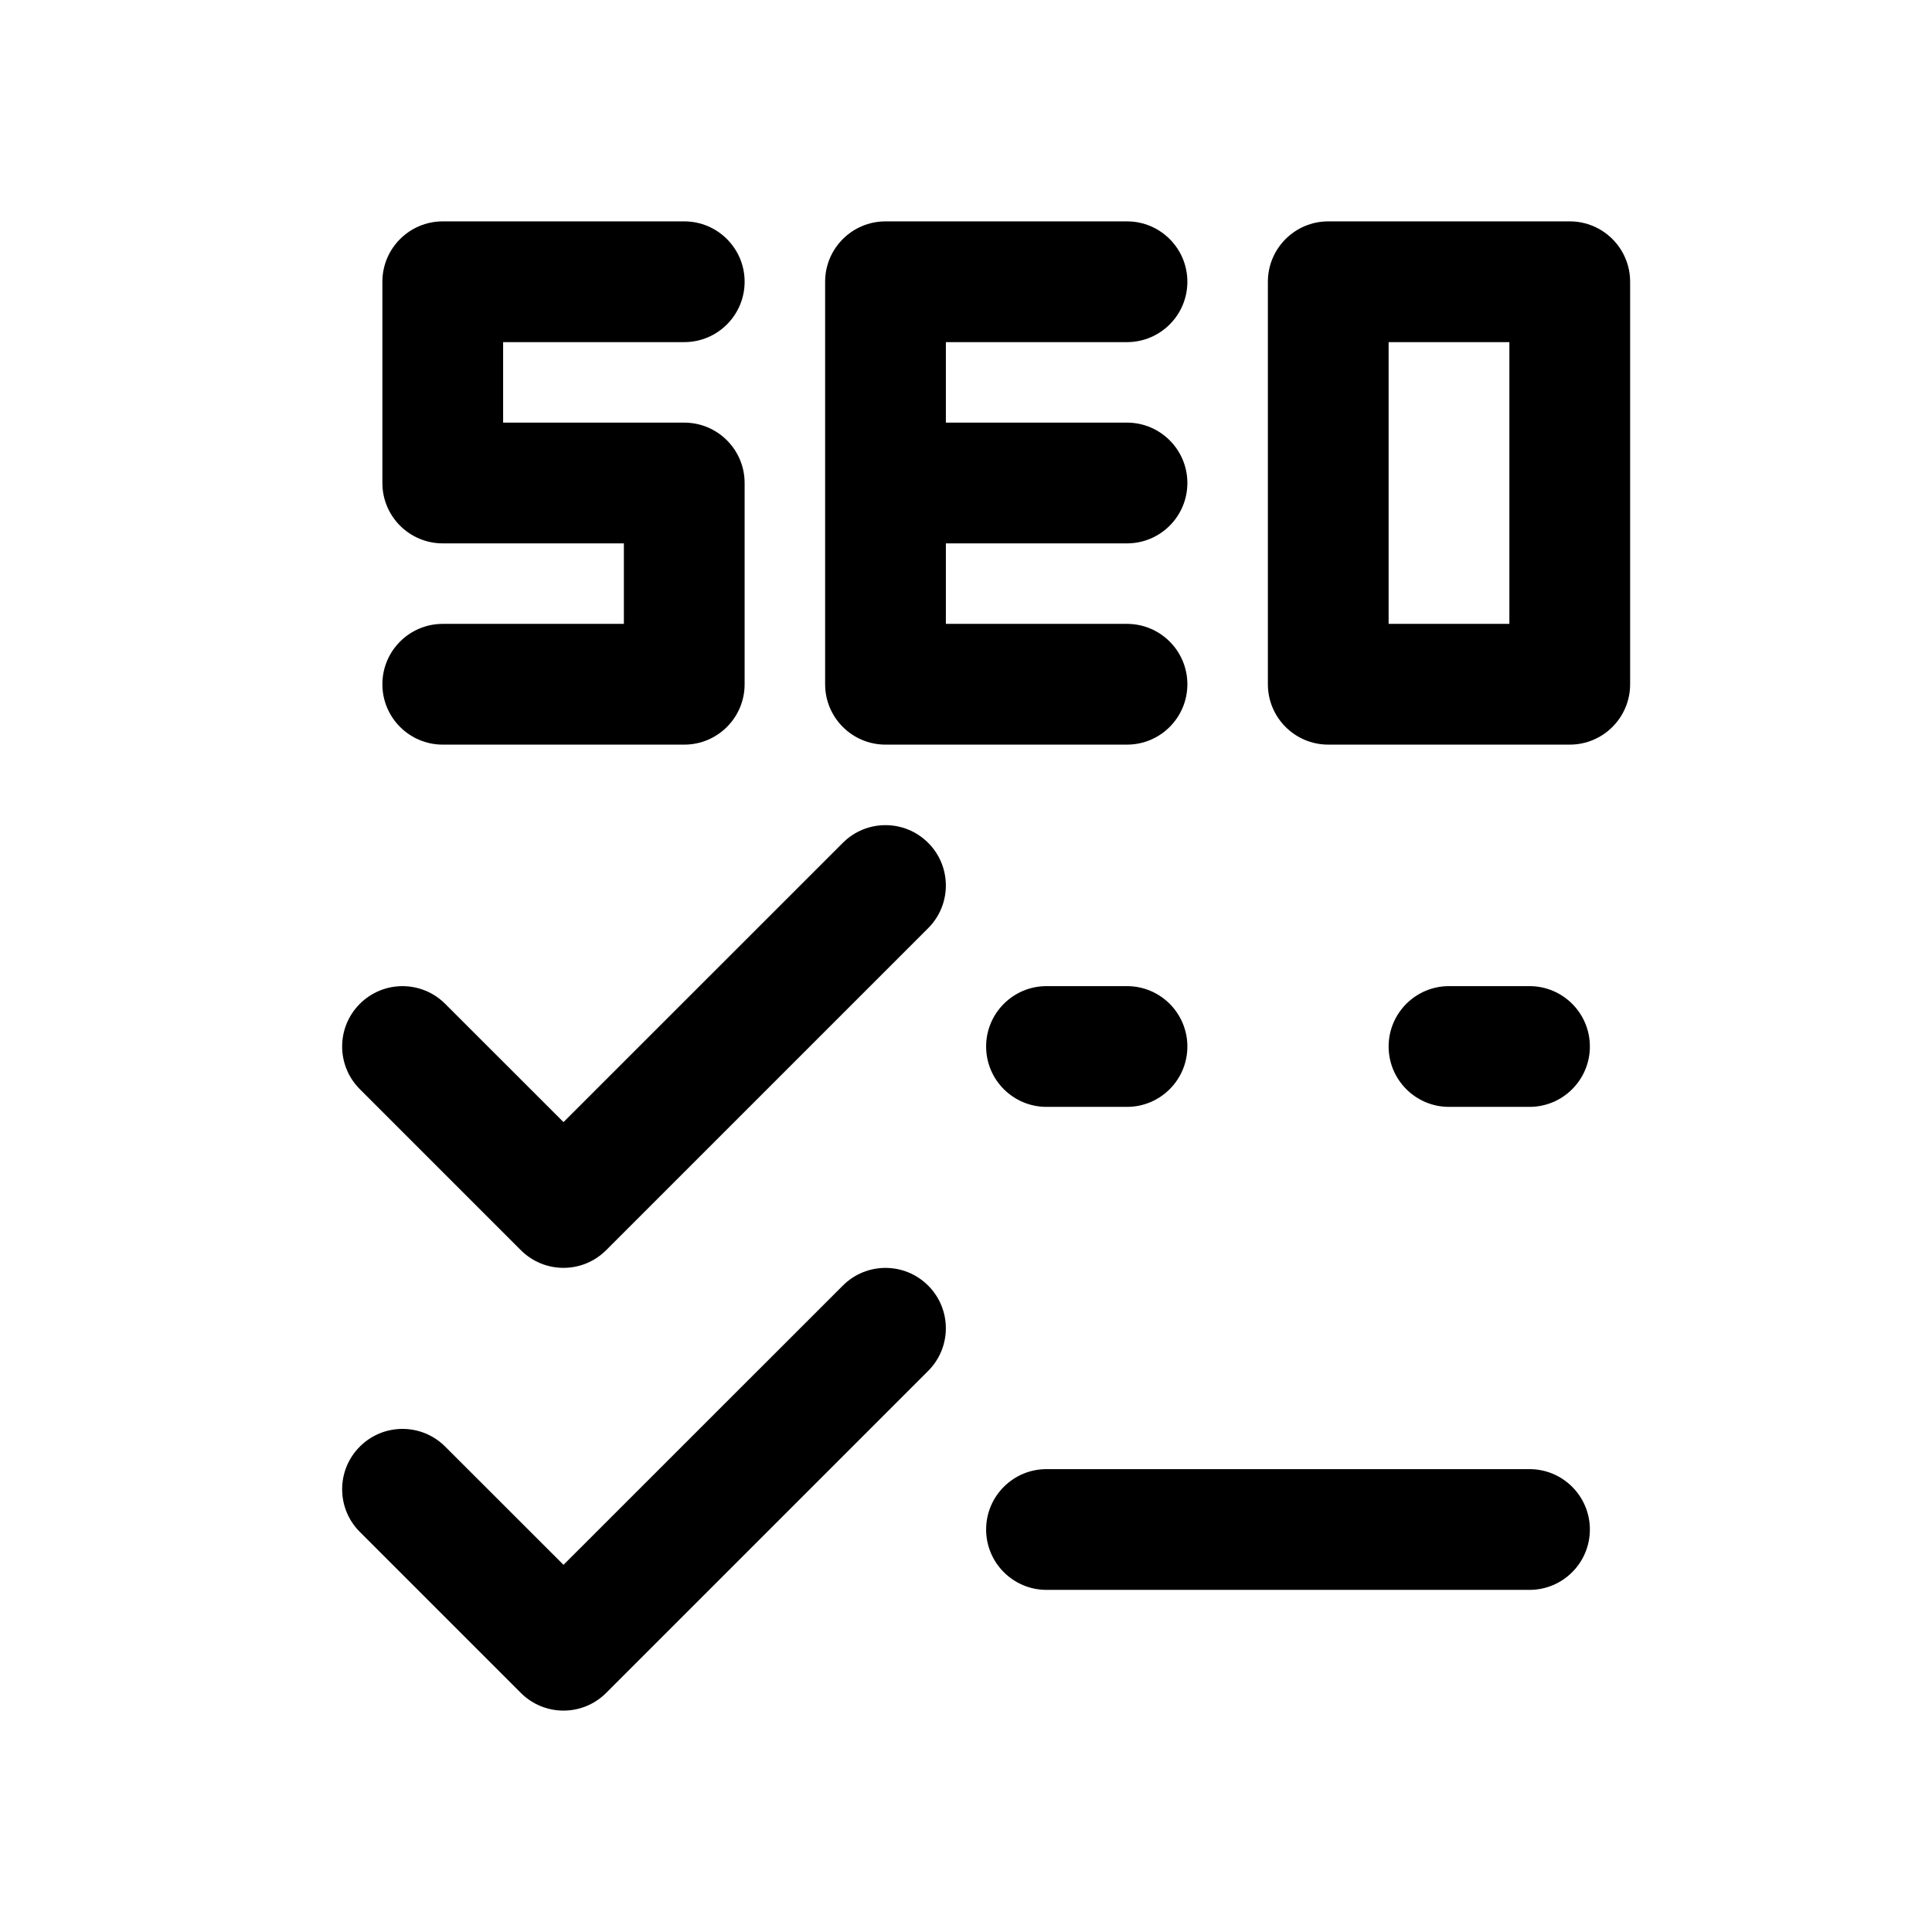
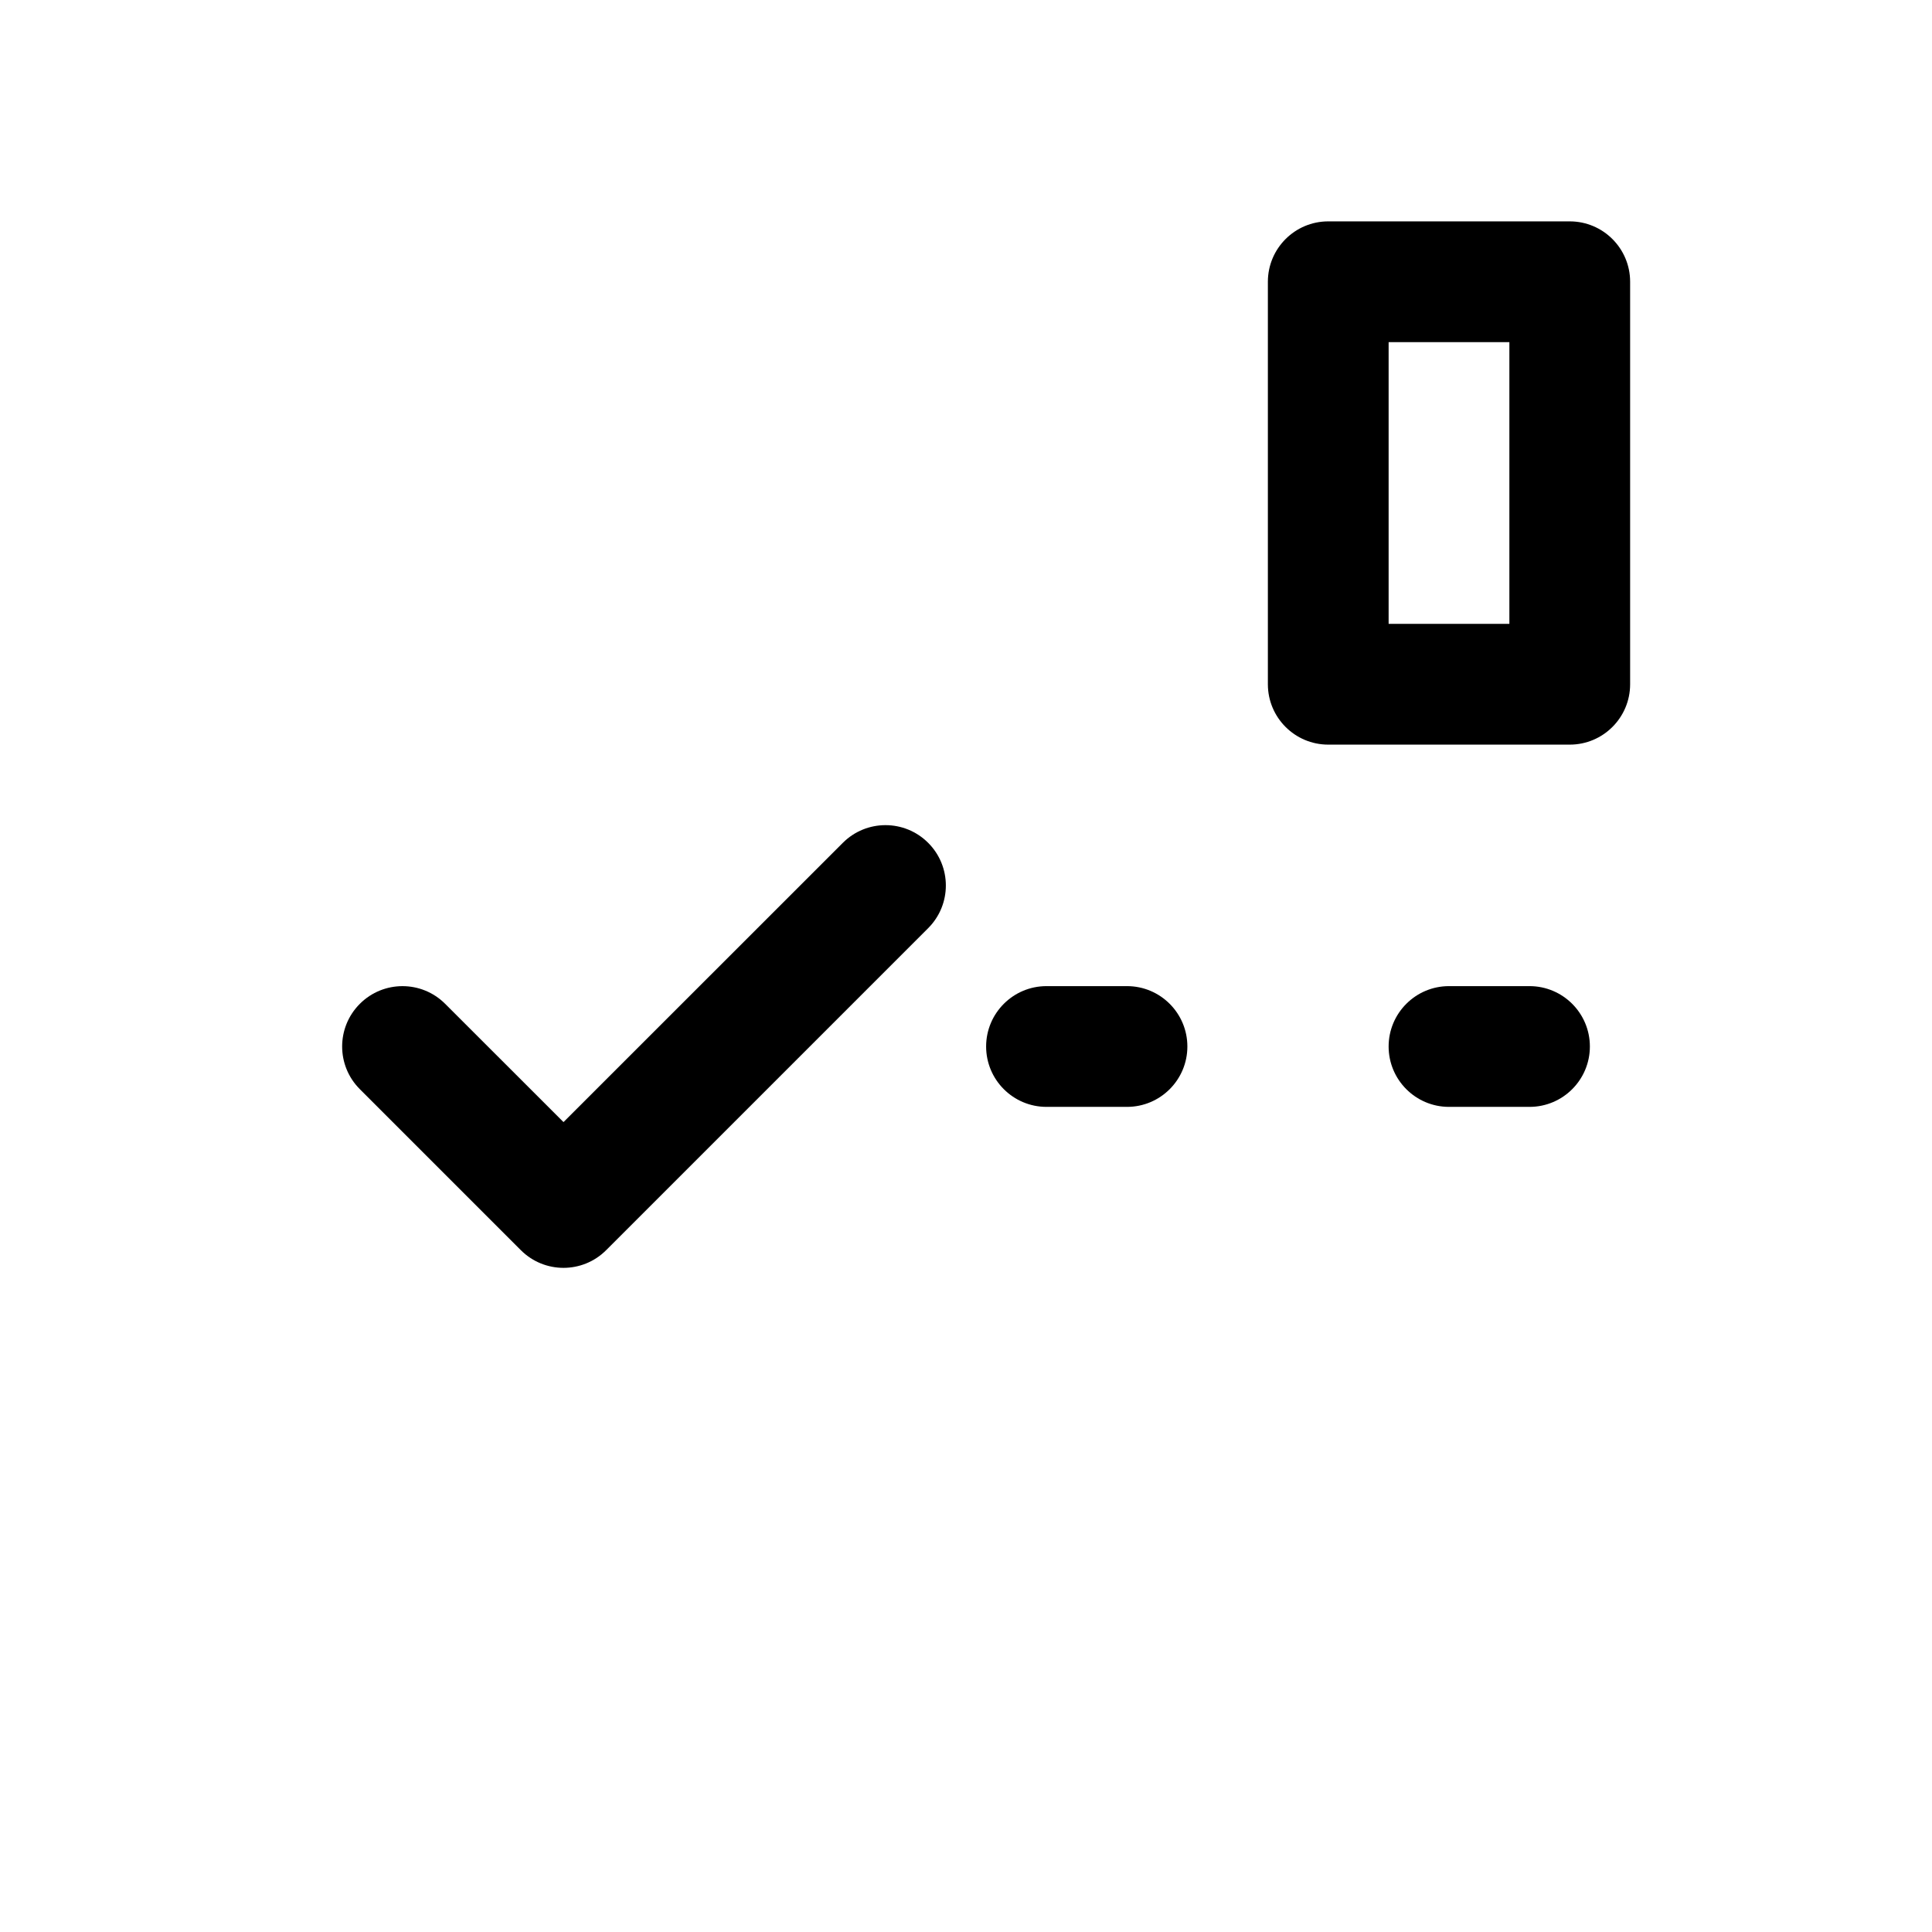
<svg xmlns="http://www.w3.org/2000/svg" width="24" height="24" viewBox="0 0 24 24" fill="none">
-   <path fill-rule="evenodd" clip-rule="evenodd" d="M4.75 3.5C4.75 3.086 5.086 2.75 5.5 2.75H8.5C8.914 2.75 9.25 3.086 9.25 3.5C9.25 3.914 8.914 4.25 8.5 4.25H6.25V5.25H8.5C8.914 5.25 9.25 5.586 9.25 6V8.5C9.25 8.914 8.914 9.25 8.5 9.25H5.5C5.086 9.25 4.75 8.914 4.75 8.5C4.75 8.086 5.086 7.75 5.5 7.75H7.75V6.75H5.5C5.086 6.75 4.75 6.414 4.75 6V3.5Z" fill="black" />
  <path fill-rule="evenodd" clip-rule="evenodd" d="M15.75 3.5C15.75 3.086 16.086 2.75 16.5 2.75H19.5C19.914 2.75 20.25 3.086 20.25 3.5V8.5C20.25 8.914 19.914 9.25 19.5 9.25H16.5C16.086 9.25 15.75 8.914 15.75 8.5V3.5ZM17.25 4.25V7.75H18.75V4.25H17.25Z" fill="black" />
-   <path fill-rule="evenodd" clip-rule="evenodd" d="M10.25 3.5C10.25 3.086 10.586 2.75 11 2.75H14C14.414 2.75 14.75 3.086 14.75 3.5C14.75 3.914 14.414 4.25 14 4.25H11.75V5.25H14C14.414 5.25 14.75 5.586 14.75 6C14.75 6.414 14.414 6.75 14 6.75H11.75V7.75H14C14.414 7.75 14.75 8.086 14.75 8.5C14.75 8.914 14.414 9.25 14 9.25H11C10.586 9.25 10.25 8.914 10.25 8.5V3.5Z" fill="black" />
  <path fill-rule="evenodd" clip-rule="evenodd" d="M11.53 10.47C11.823 10.763 11.823 11.237 11.53 11.53L7.53 15.53C7.237 15.823 6.763 15.823 6.47 15.53L4.47 13.53C4.177 13.237 4.177 12.763 4.47 12.47C4.763 12.177 5.237 12.177 5.53 12.47L7 13.939L10.47 10.47C10.763 10.177 11.237 10.177 11.53 10.47Z" fill="black" />
-   <path fill-rule="evenodd" clip-rule="evenodd" d="M11.53 15.97C11.823 16.263 11.823 16.737 11.53 17.03L7.53 21.03C7.237 21.323 6.763 21.323 6.47 21.03L4.47 19.03C4.177 18.737 4.177 18.263 4.47 17.97C4.763 17.677 5.237 17.677 5.53 17.97L7 19.439L10.47 15.97C10.763 15.677 11.237 15.677 11.53 15.97Z" fill="black" />
  <path fill-rule="evenodd" clip-rule="evenodd" d="M12.25 13C12.25 12.586 12.586 12.25 13 12.25H14C14.414 12.25 14.75 12.586 14.75 13C14.75 13.414 14.414 13.75 14 13.75H13C12.586 13.75 12.25 13.414 12.25 13ZM17.25 13C17.25 12.586 17.586 12.25 18 12.25H19C19.414 12.25 19.75 12.586 19.75 13C19.75 13.414 19.414 13.75 19 13.75H18C17.586 13.75 17.25 13.414 17.25 13Z" fill="black" />
-   <path fill-rule="evenodd" clip-rule="evenodd" d="M12.25 19C12.25 18.586 12.586 18.25 13 18.25H19C19.414 18.25 19.75 18.586 19.75 19C19.75 19.414 19.414 19.75 19 19.75H13C12.586 19.75 12.25 19.414 12.25 19Z" fill="black" />
</svg>